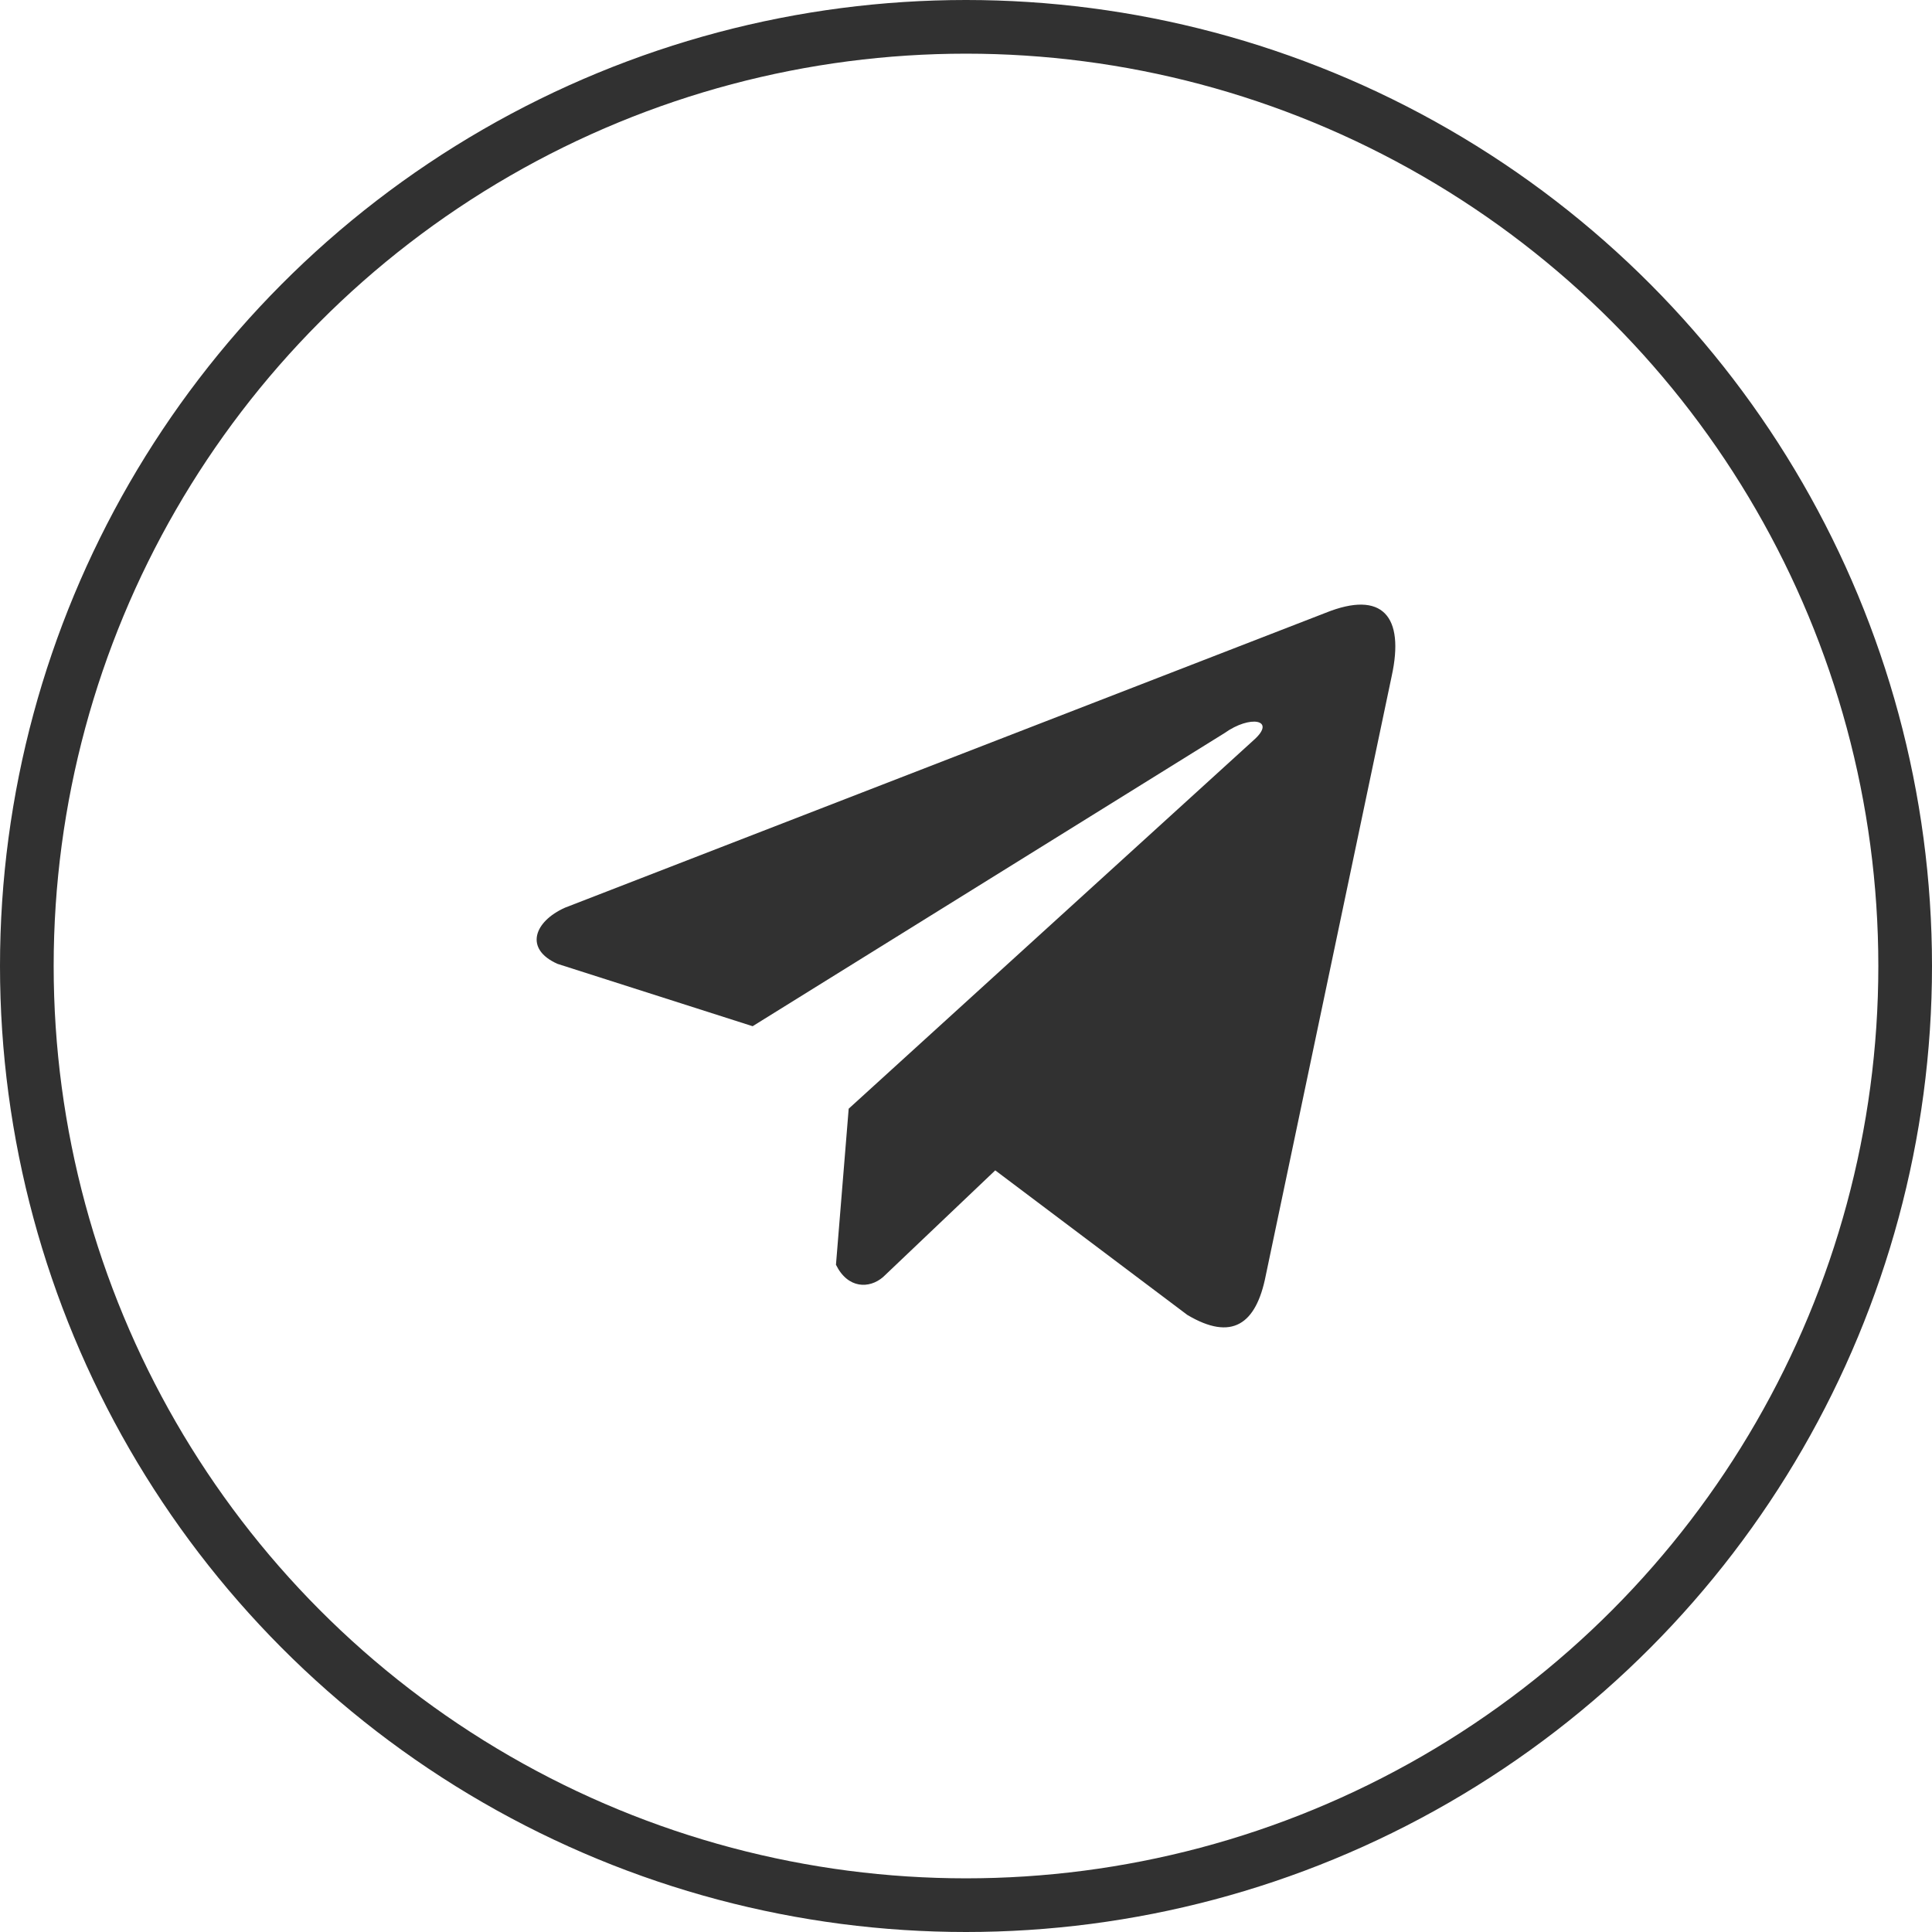
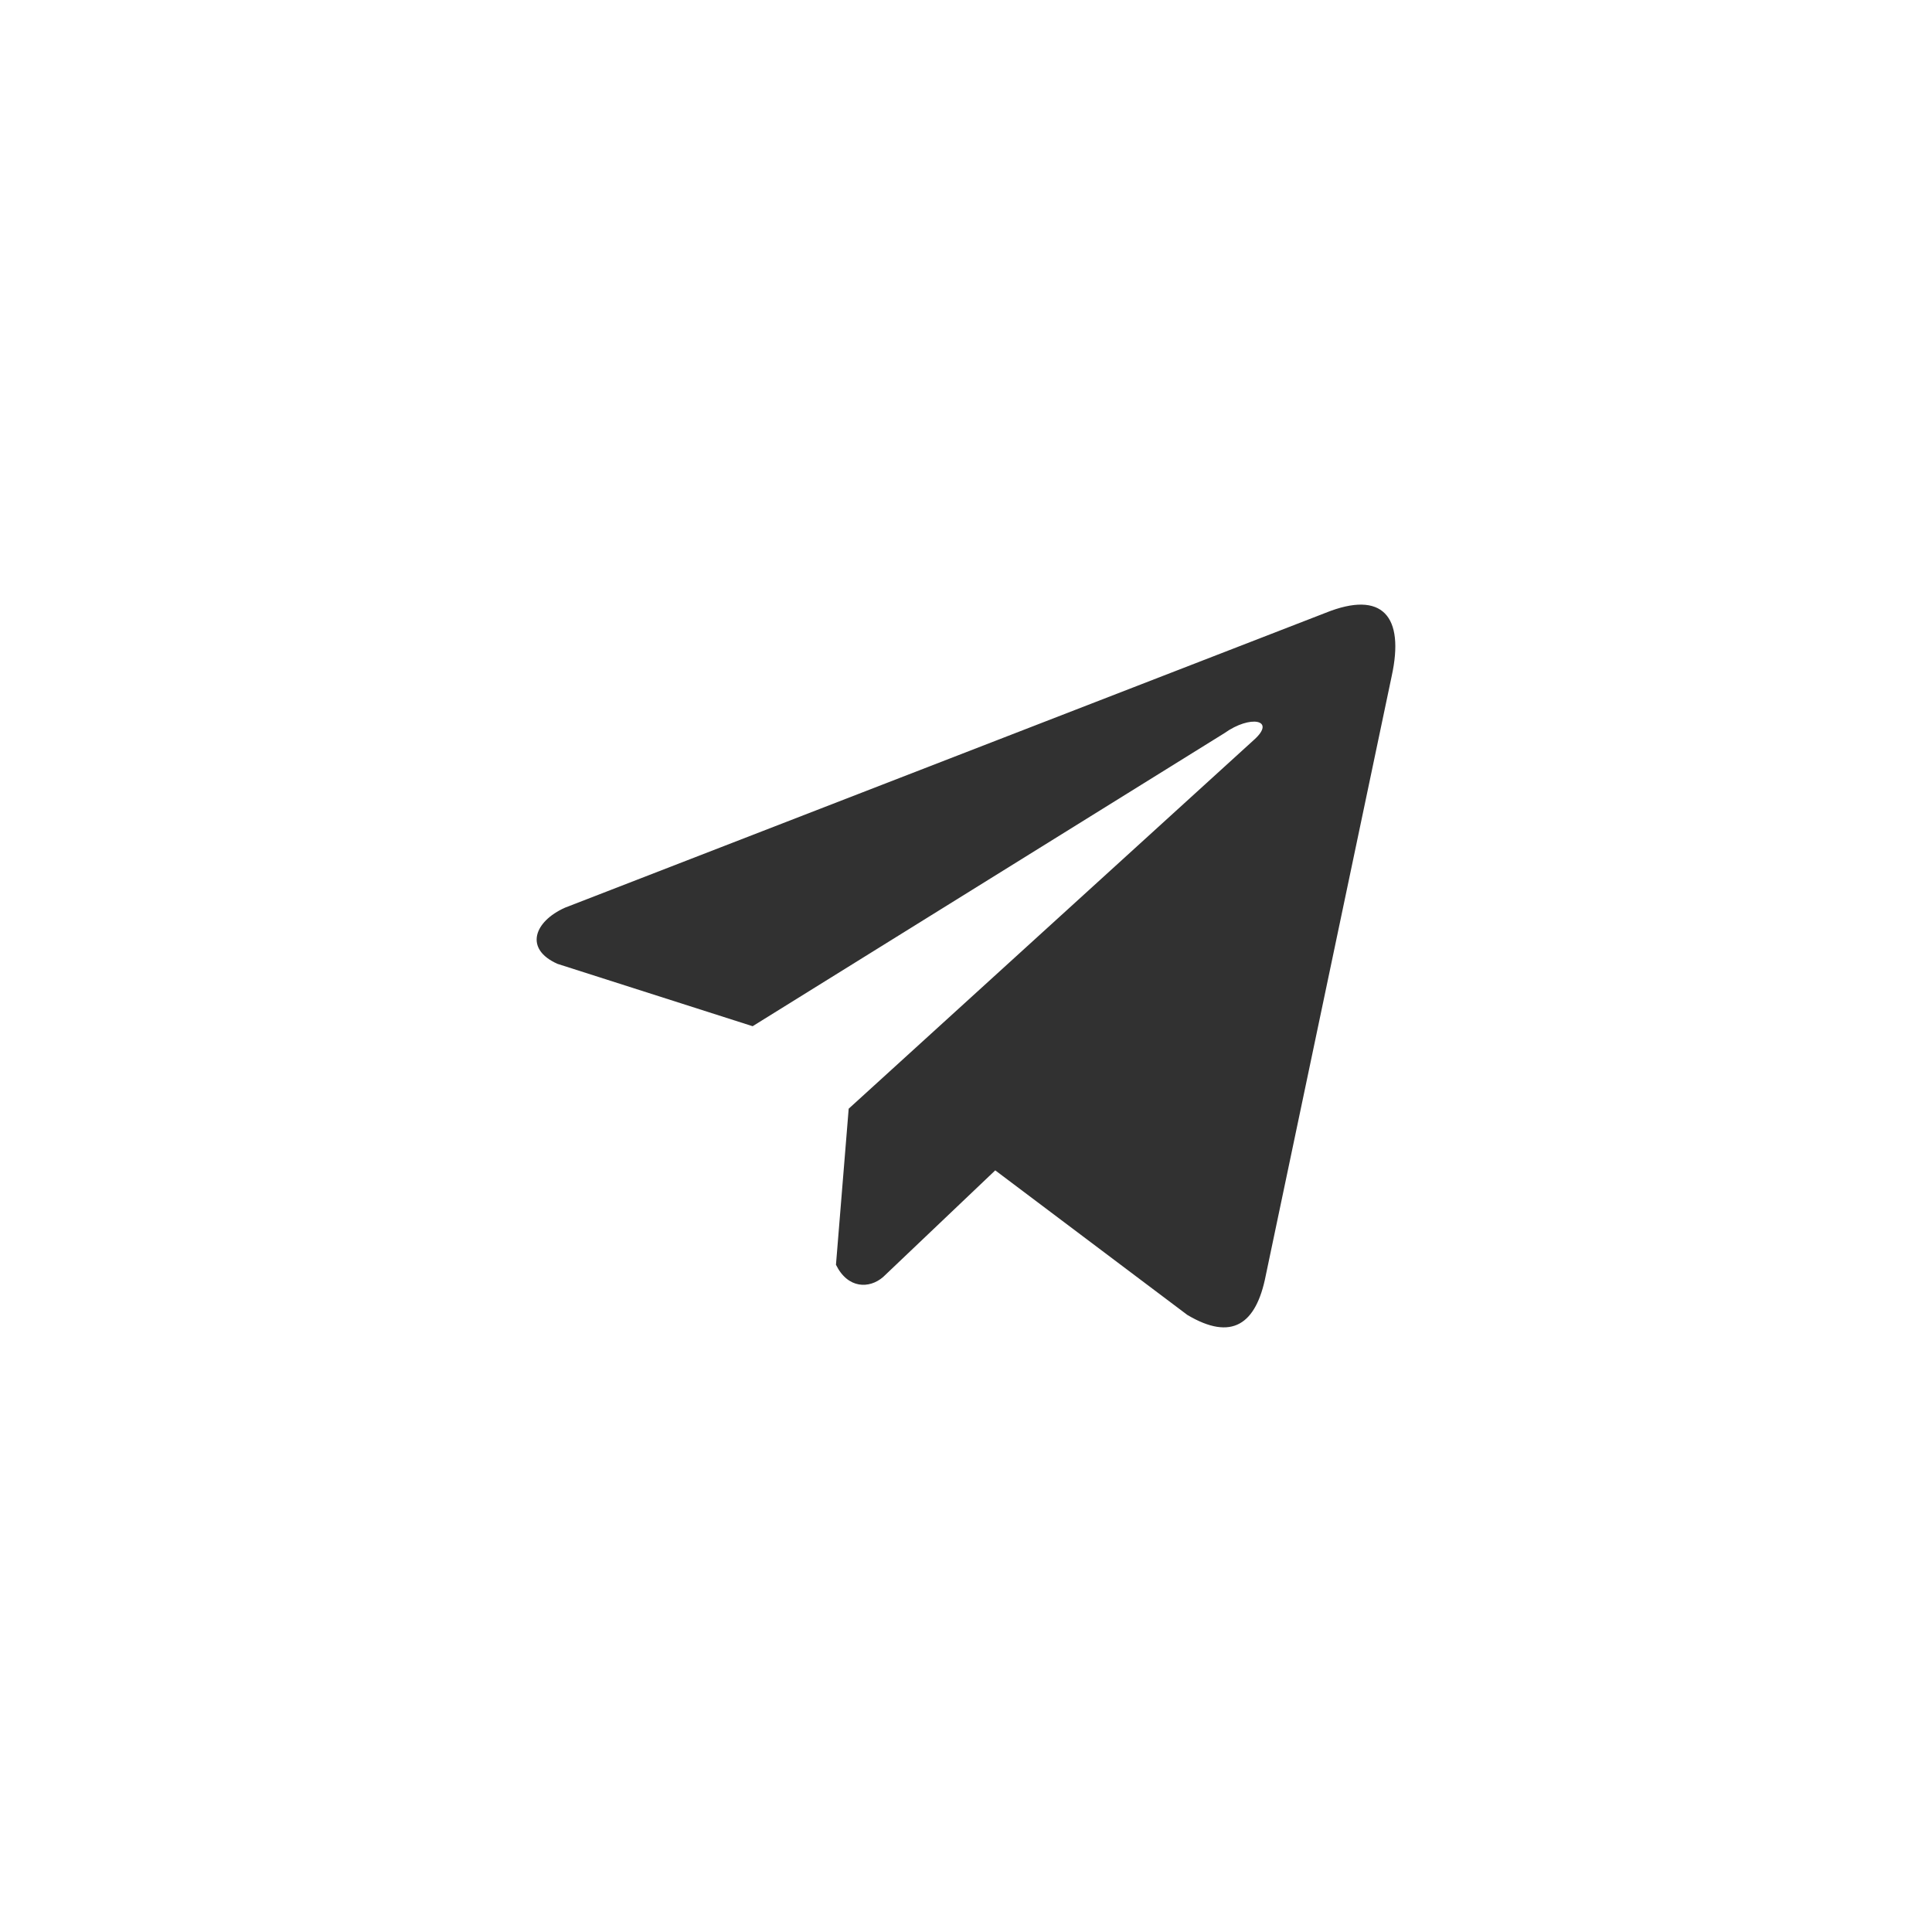
<svg xmlns="http://www.w3.org/2000/svg" width="36" height="36" viewBox="0 0 36 36" fill="none">
  <g clip-path="url(#clip0_67_313)">
    <path d="M24.701 11.419L10.526 16.914C9.955 17.17 9.762 17.682 10.388 17.96L14.024 19.122L22.817 13.66C23.297 13.317 23.789 13.408 23.366 13.786L15.814 20.659L15.577 23.567C15.797 24.016 16.199 24.018 16.456 23.795L18.545 21.808L22.123 24.501C22.954 24.996 23.407 24.677 23.585 23.77L25.932 12.599C26.176 11.484 25.761 10.992 24.701 11.419Z" fill="#313131" />
  </g>
-   <circle cx="18" cy="18" r="17.5" stroke="#313131" />
  <defs>
    <clipPath id="clip0_67_313">
      <rect width="16" height="16" fill="white" transform="translate(10 10)" />
    </clipPath>
  </defs>
</svg>